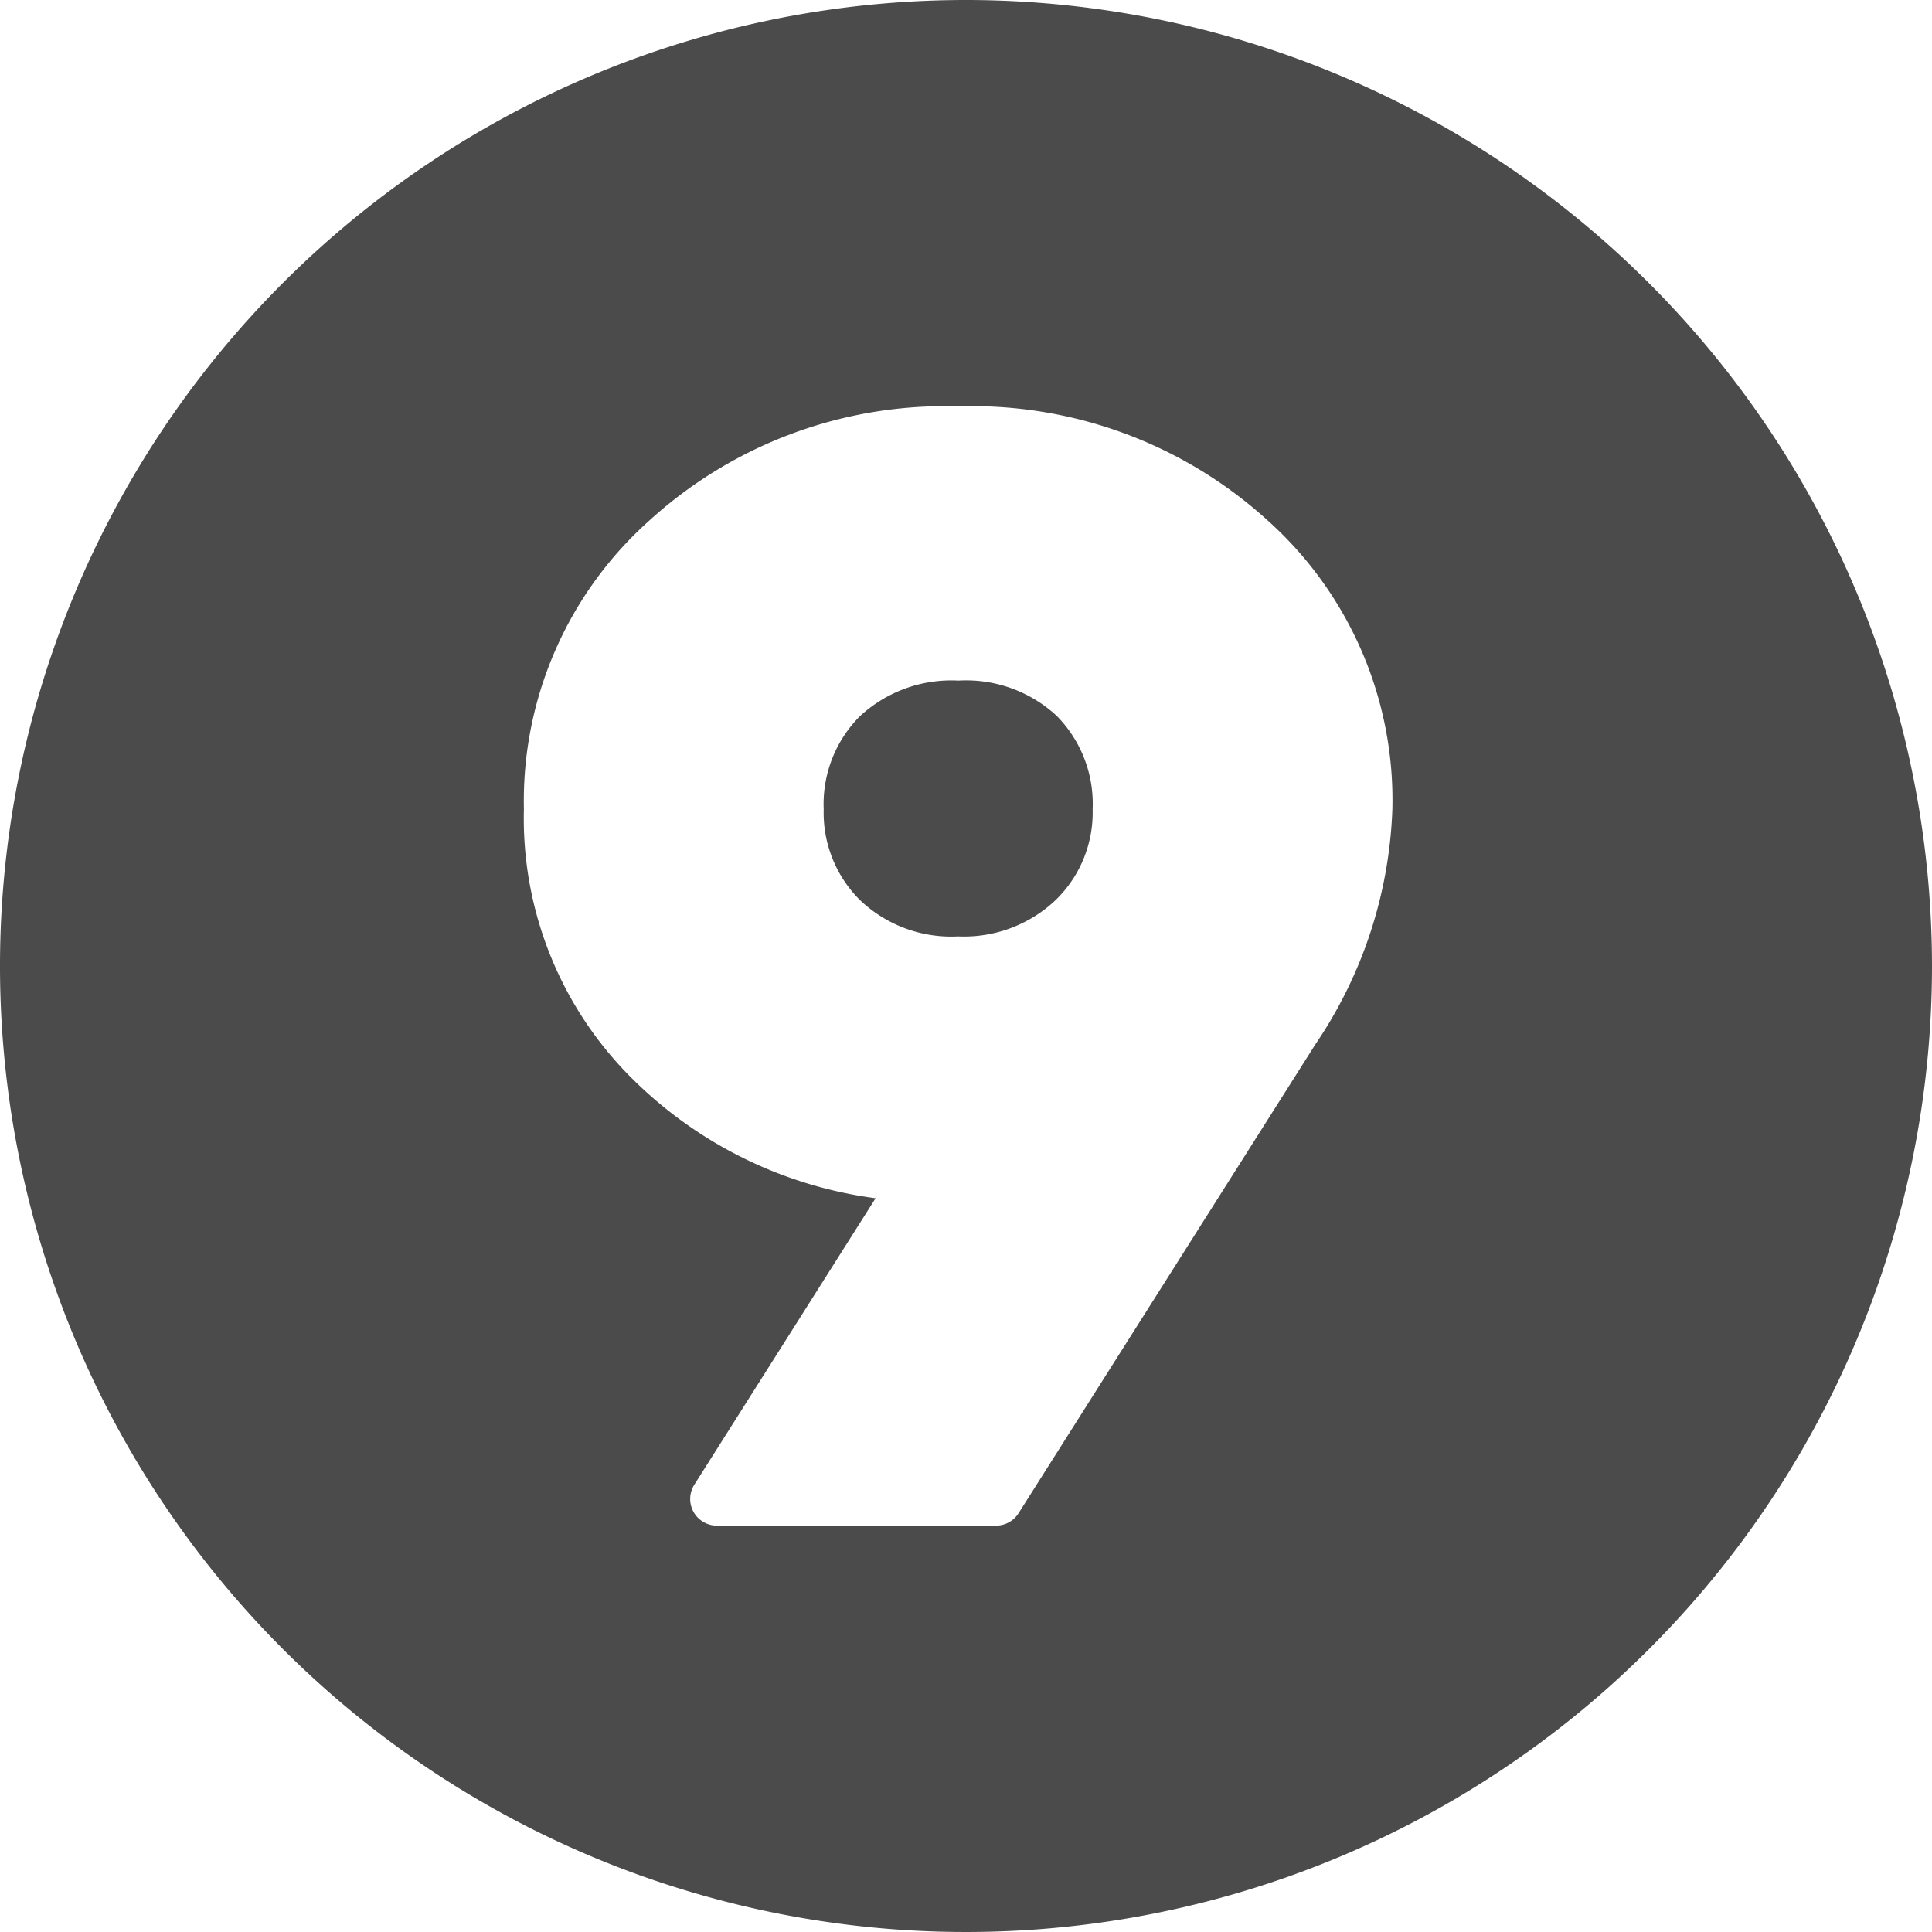
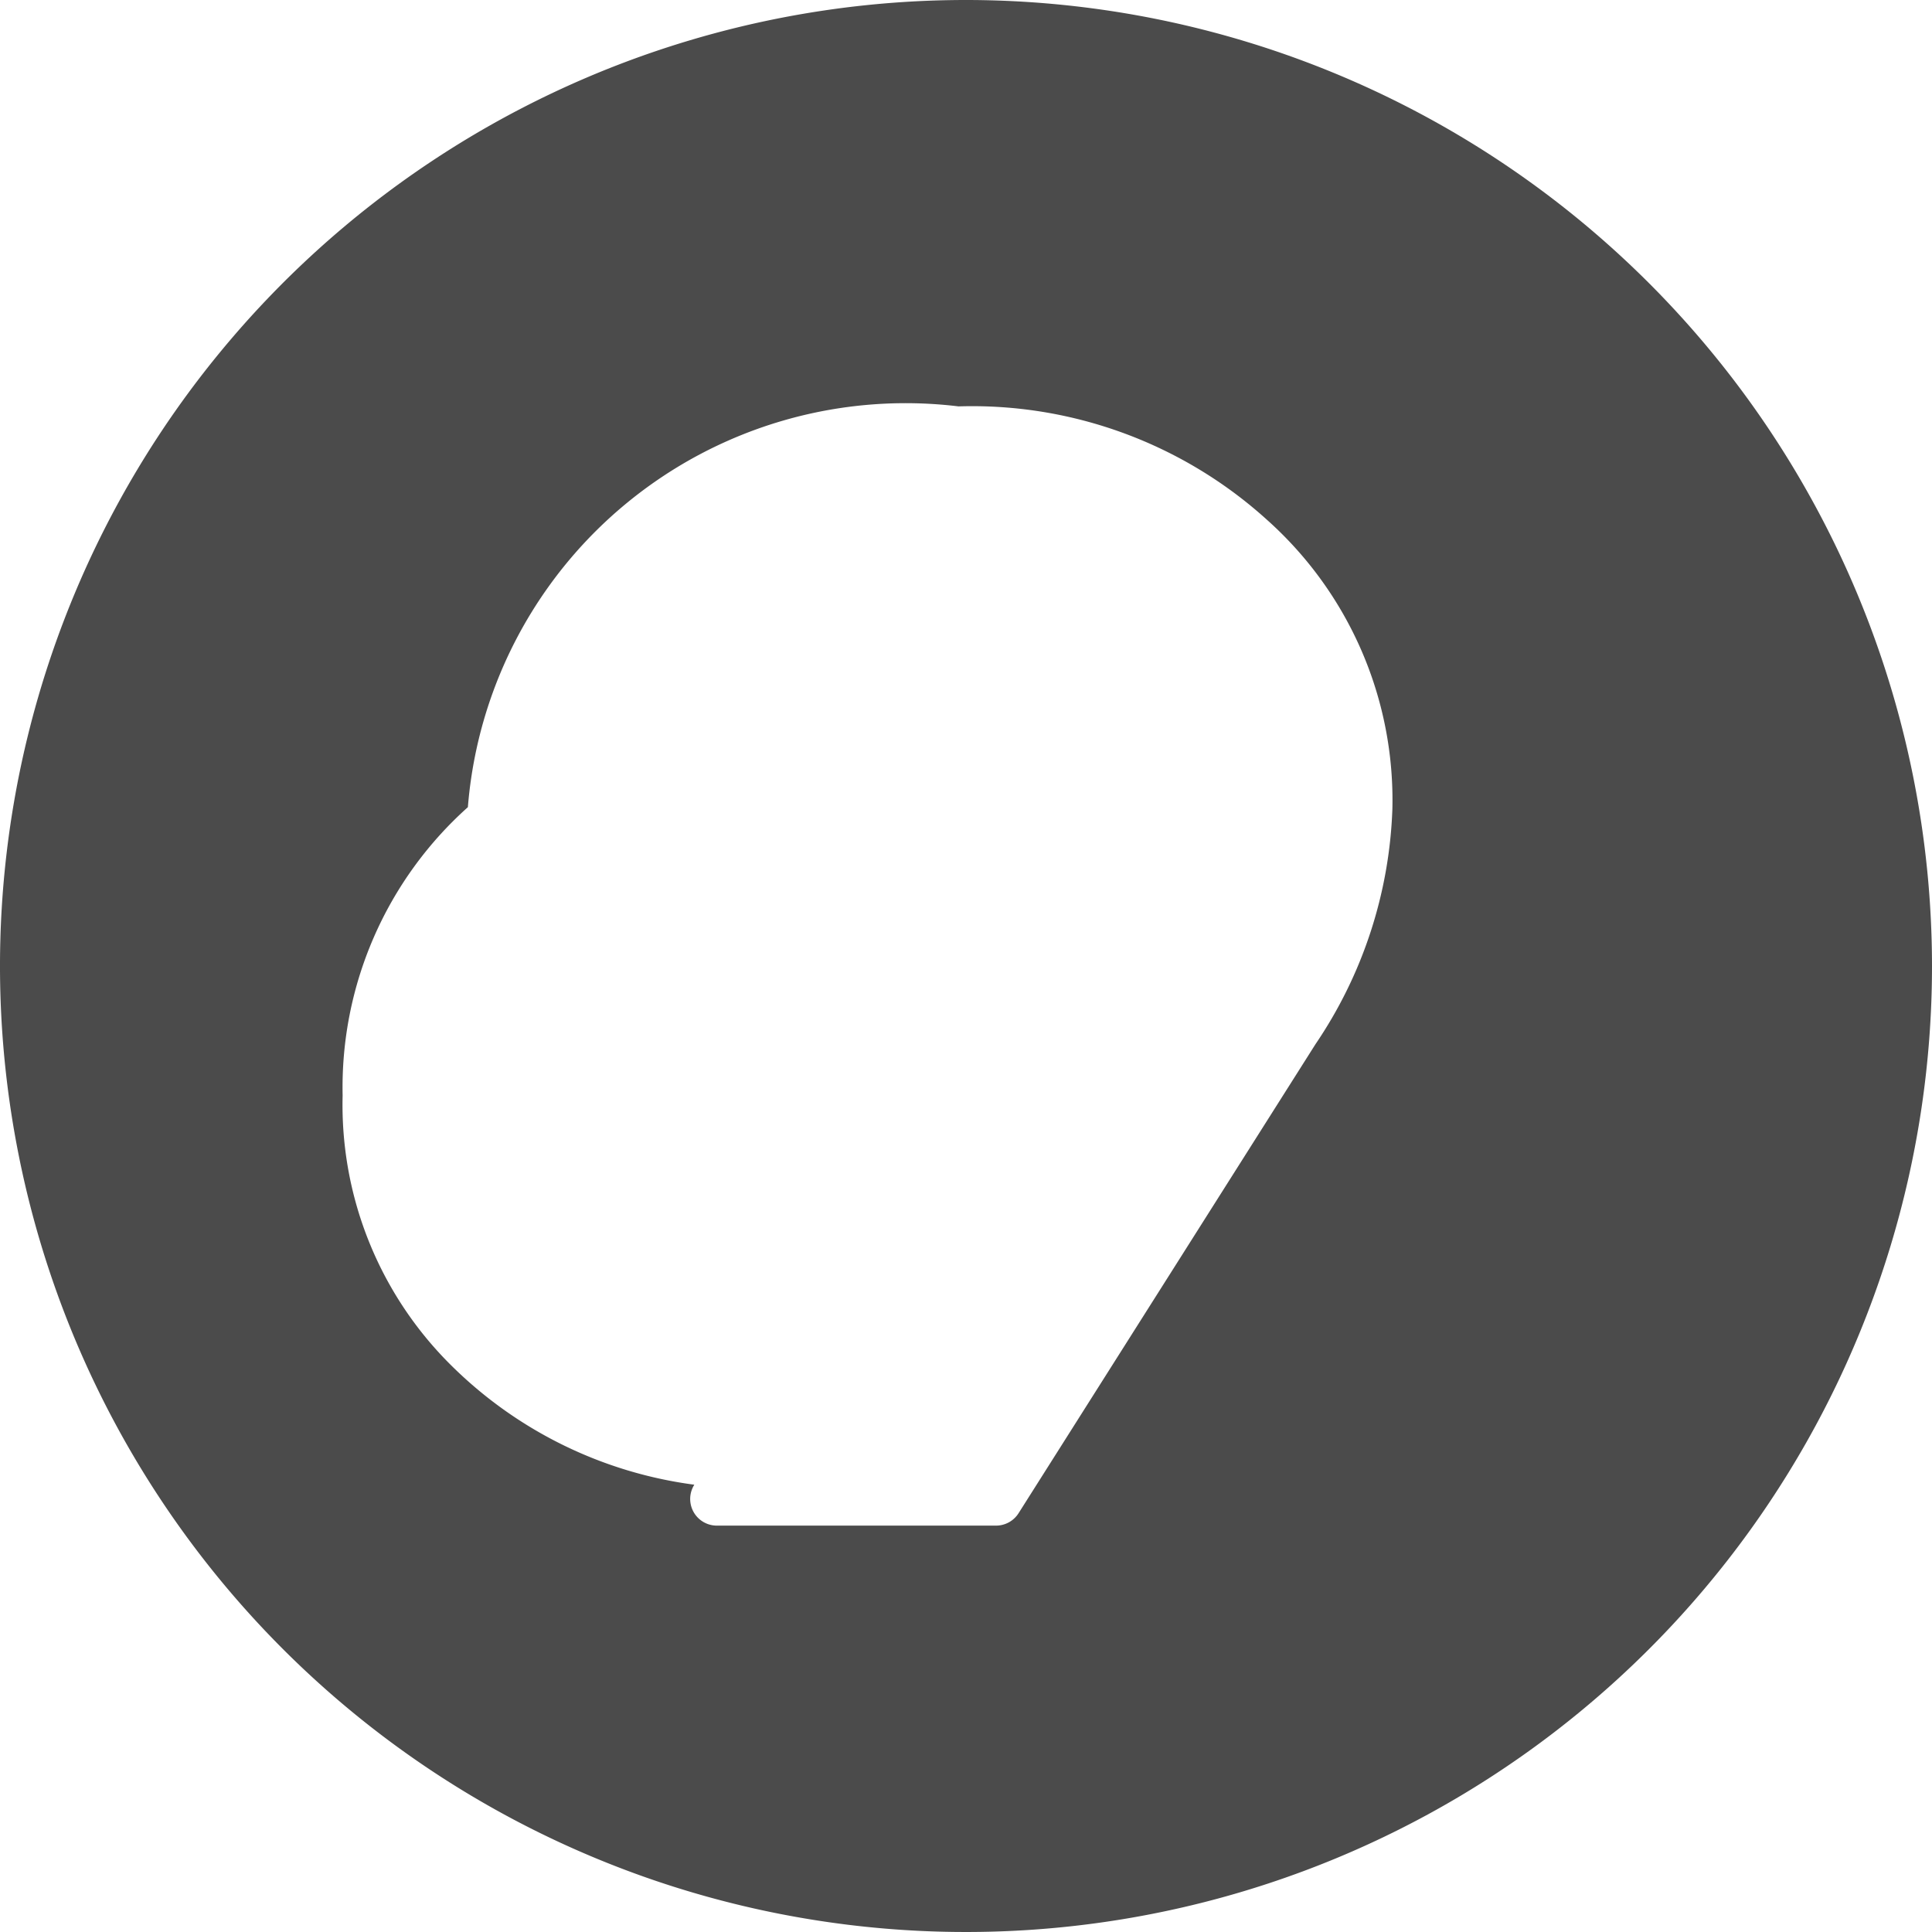
<svg xmlns="http://www.w3.org/2000/svg" fill="#4b4b4b" height="29" preserveAspectRatio="xMidYMid meet" version="1" viewBox="1.5 1.5 29.0 29.0" width="29" zoomAndPan="magnify">
  <g data-name="Layer 93" fill-rule="evenodd" id="change1_1">
-     <path d="M15.888,11.716a2.022,2.022,0,0,0-1.482.536,1.869,1.869,0,0,0-.542,1.395,1.848,1.848,0,0,0,.545,1.364,1.986,1.986,0,0,0,1.473.545,2,2,0,0,0,1.465-.547,1.831,1.831,0,0,0,.554-1.362,1.879,1.879,0,0,0-.538-1.4A2,2,0,0,0,15.888,11.716Z" />
-     <path d="M16,1.5A14.5,14.5,0,1,0,30.5,16,14.507,14.507,0,0,0,16,1.5Zm5.245,15.675-4.456,7.039a.4.4,0,0,1-.338.186H12.26a.4.4,0,0,1-.338-.614l2.721-4.3a6.36,6.36,0,0,1-3.6-1.743,5.5,5.5,0,0,1-1.679-4.1,5.641,5.641,0,0,1,1.88-4.327A6.591,6.591,0,0,1,15.888,7.6a6.594,6.594,0,0,1,4.637,1.709A5.638,5.638,0,0,1,22.4,13.647,6.7,6.7,0,0,1,21.245,17.175Z" />
+     <path d="M16,1.5A14.5,14.5,0,1,0,30.5,16,14.507,14.507,0,0,0,16,1.5Zm5.245,15.675-4.456,7.039a.4.4,0,0,1-.338.186H12.26a.4.4,0,0,1-.338-.614a6.36,6.36,0,0,1-3.6-1.743,5.5,5.5,0,0,1-1.679-4.1,5.641,5.641,0,0,1,1.88-4.327A6.591,6.591,0,0,1,15.888,7.6a6.594,6.594,0,0,1,4.637,1.709A5.638,5.638,0,0,1,22.4,13.647,6.7,6.7,0,0,1,21.245,17.175Z" />
  </g>
</svg>